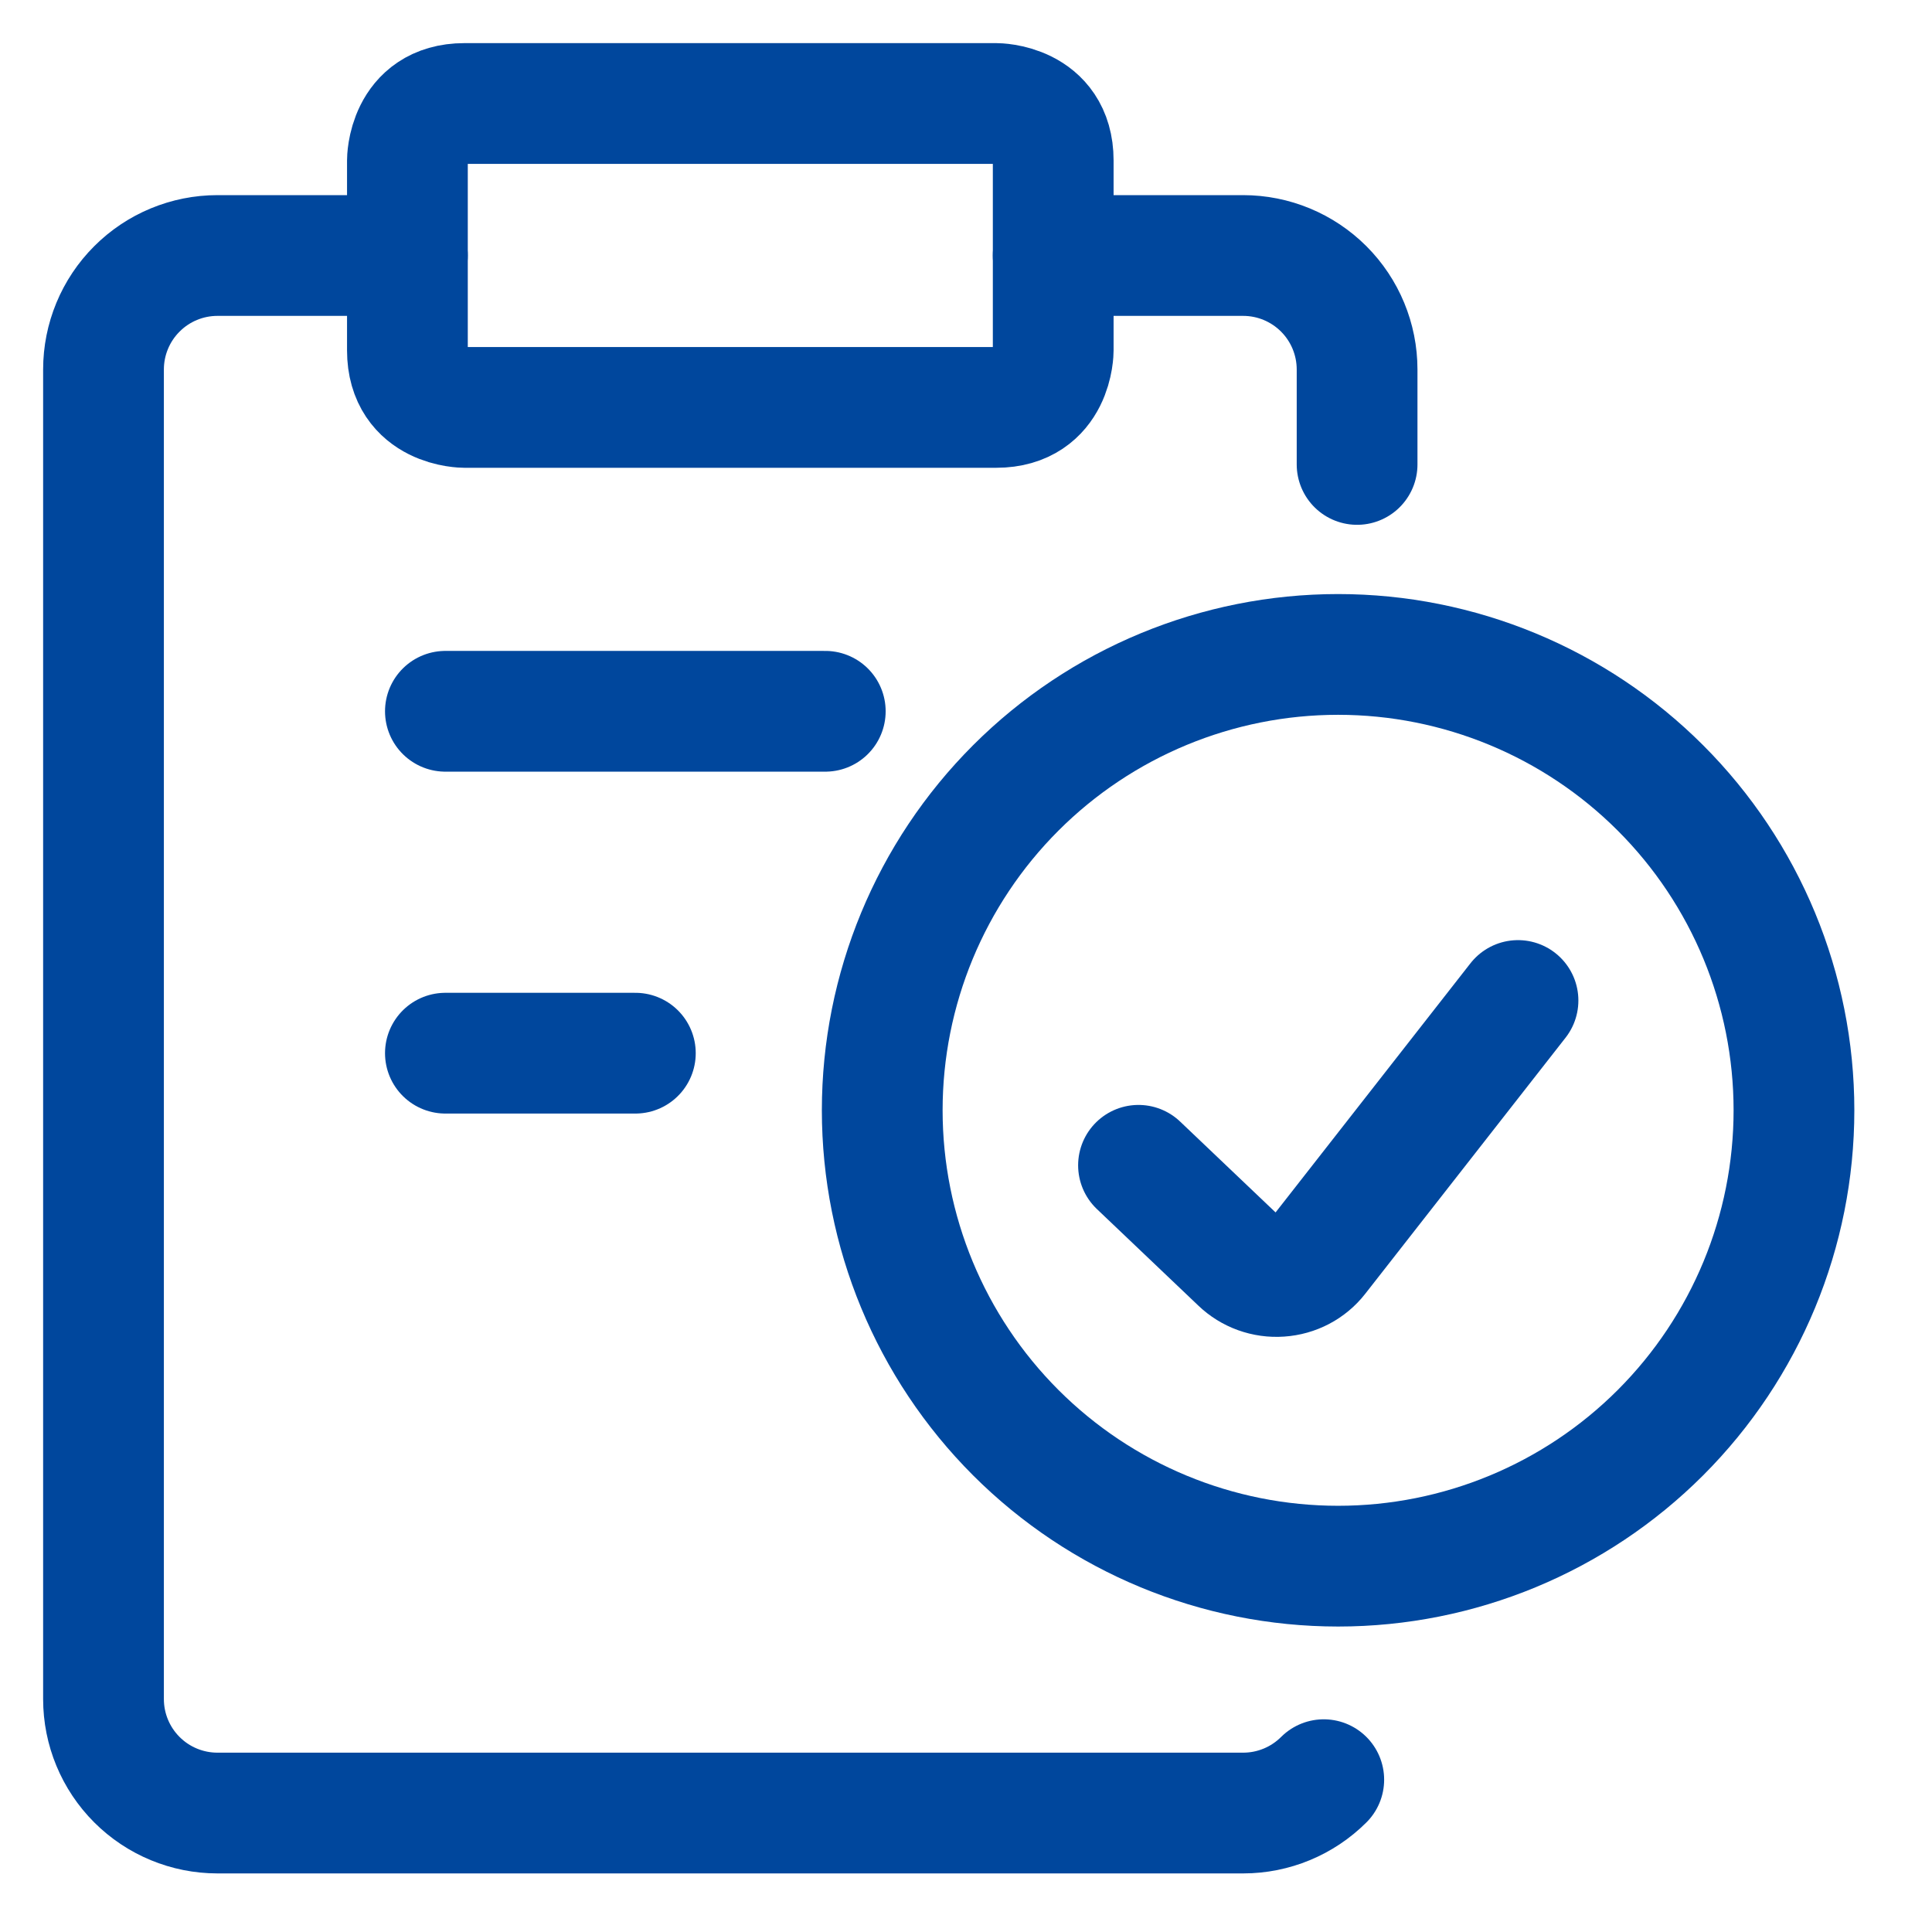
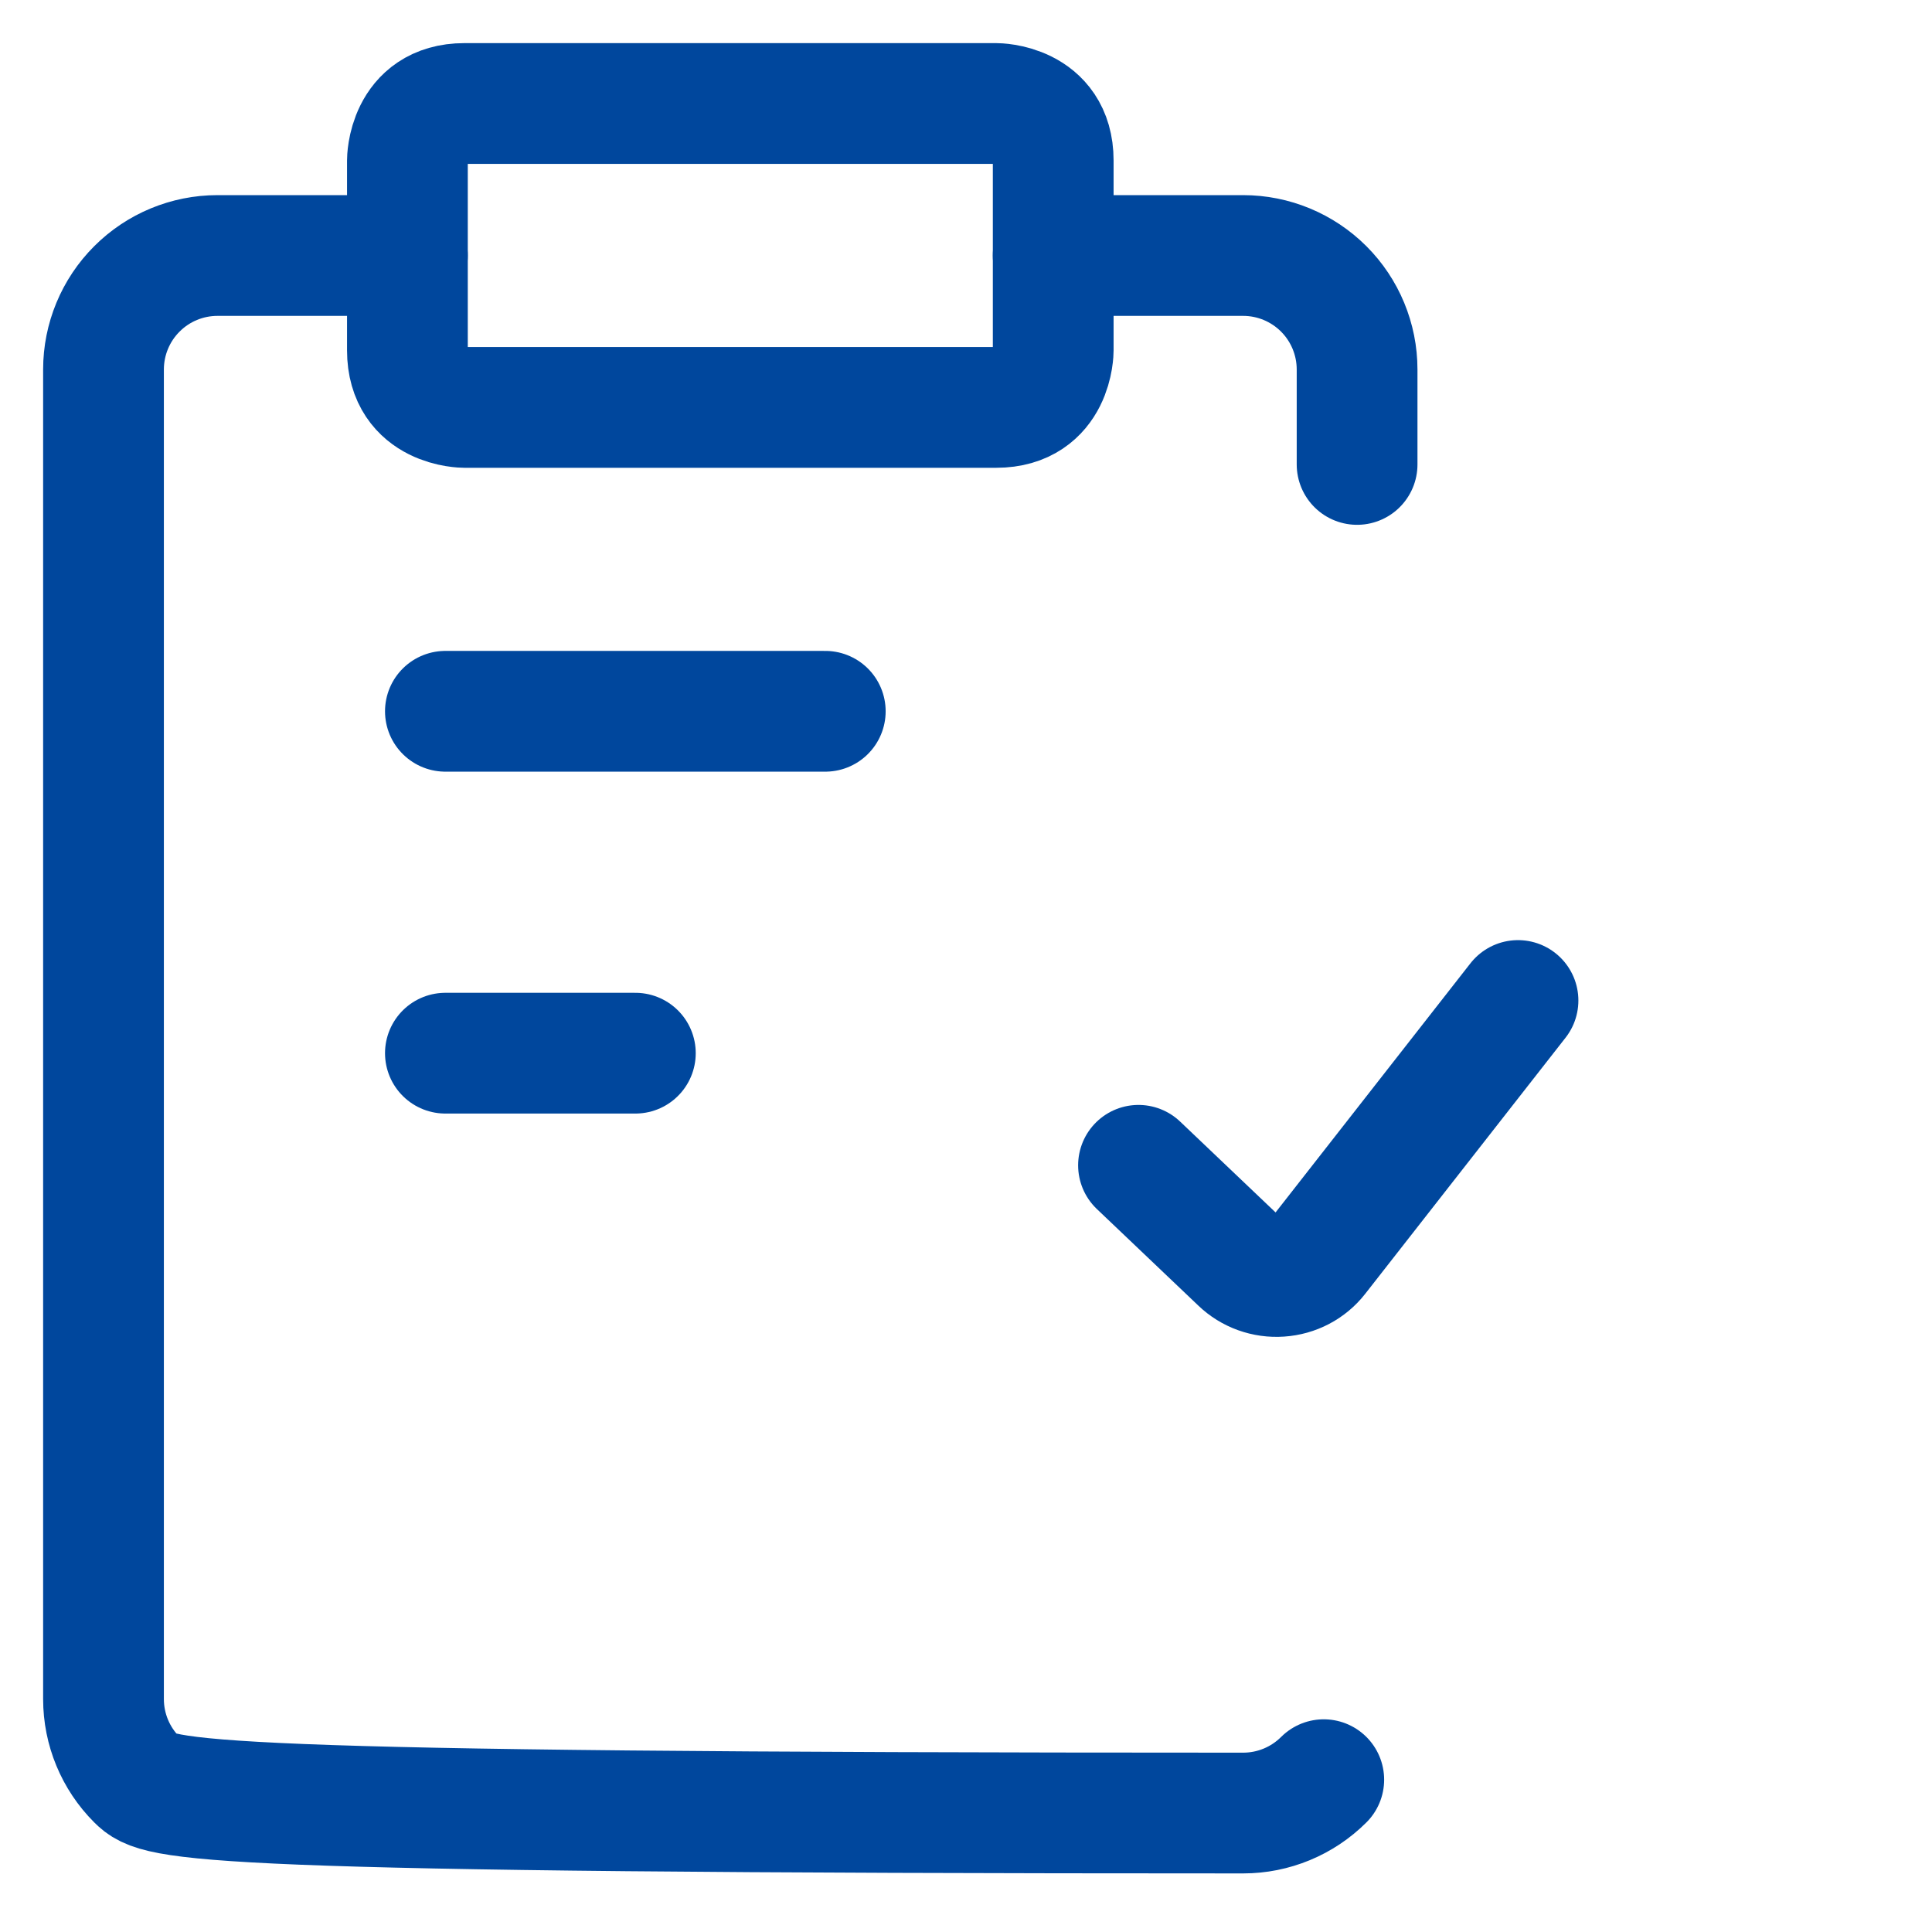
<svg xmlns="http://www.w3.org/2000/svg" width="56" height="56" viewBox="0 0 56 56" fill="none">
  <path d="M13.46 3H28.876C28.876 3 30.528 3 30.528 4.652V10.157C30.528 10.157 30.528 11.809 28.876 11.809H13.46C13.46 11.809 11.809 11.809 11.809 10.157V4.652C11.809 4.652 11.809 3 13.46 3Z" stroke="#00479D" stroke-width="3.5" stroke-linecap="round" stroke-linejoin="round" />
  <path d="M30.527 7.406H36.033C36.909 7.406 37.749 7.754 38.369 8.374C38.988 8.993 39.336 9.834 39.336 10.71C39.336 10.71 39.336 10.667 39.336 13.462" stroke="#00479D" stroke-width="3.5" stroke-linecap="round" stroke-linejoin="round" />
-   <path d="M38.37 51.585C37.75 52.204 36.91 52.552 36.034 52.552H6.303C5.427 52.552 4.587 52.204 3.968 51.585C3.348 50.965 3 50.125 3 49.249V10.71C3 9.834 3.348 8.993 3.968 8.374C4.587 7.754 5.427 7.406 6.303 7.406H11.809" stroke="#00479D" stroke-width="3.5" stroke-linecap="round" stroke-linejoin="round" />
-   <path d="M25.572 32.182C25.572 35.687 26.964 39.047 29.442 41.526C31.921 44.004 35.281 45.396 38.786 45.396C42.29 45.396 45.651 44.004 48.129 41.526C50.607 39.047 51.999 35.687 51.999 32.182C51.999 28.678 50.607 25.317 48.129 22.839C45.651 20.361 42.29 18.969 38.786 18.969C35.281 18.969 31.921 20.361 29.442 22.839C26.964 25.317 25.572 28.678 25.572 32.182Z" stroke="#00479D" stroke-width="3.5" stroke-linecap="round" stroke-linejoin="round" />
+   <path d="M38.37 51.585C37.75 52.204 36.91 52.552 36.034 52.552C5.427 52.552 4.587 52.204 3.968 51.585C3.348 50.965 3 50.125 3 49.249V10.71C3 9.834 3.348 8.993 3.968 8.374C4.587 7.754 5.427 7.406 6.303 7.406H11.809" stroke="#00479D" stroke-width="3.5" stroke-linecap="round" stroke-linejoin="round" />
  <path d="M44 29L38.192 36.425C38.063 36.59 37.9 36.726 37.712 36.825C37.525 36.923 37.317 36.982 37.104 36.996C36.891 37.011 36.677 36.981 36.477 36.909C36.277 36.837 36.095 36.724 35.944 36.579L33 33.777" stroke="#00479D" stroke-width="3.5" stroke-linecap="round" stroke-linejoin="round" />
  <path d="M12.91 20.617H23.921" stroke="#00479D" stroke-width="3.5" stroke-linecap="round" stroke-linejoin="round" />
  <path d="M12.91 30.527H18.416" stroke="#00479D" stroke-width="3.5" stroke-linecap="round" stroke-linejoin="round" />
</svg>